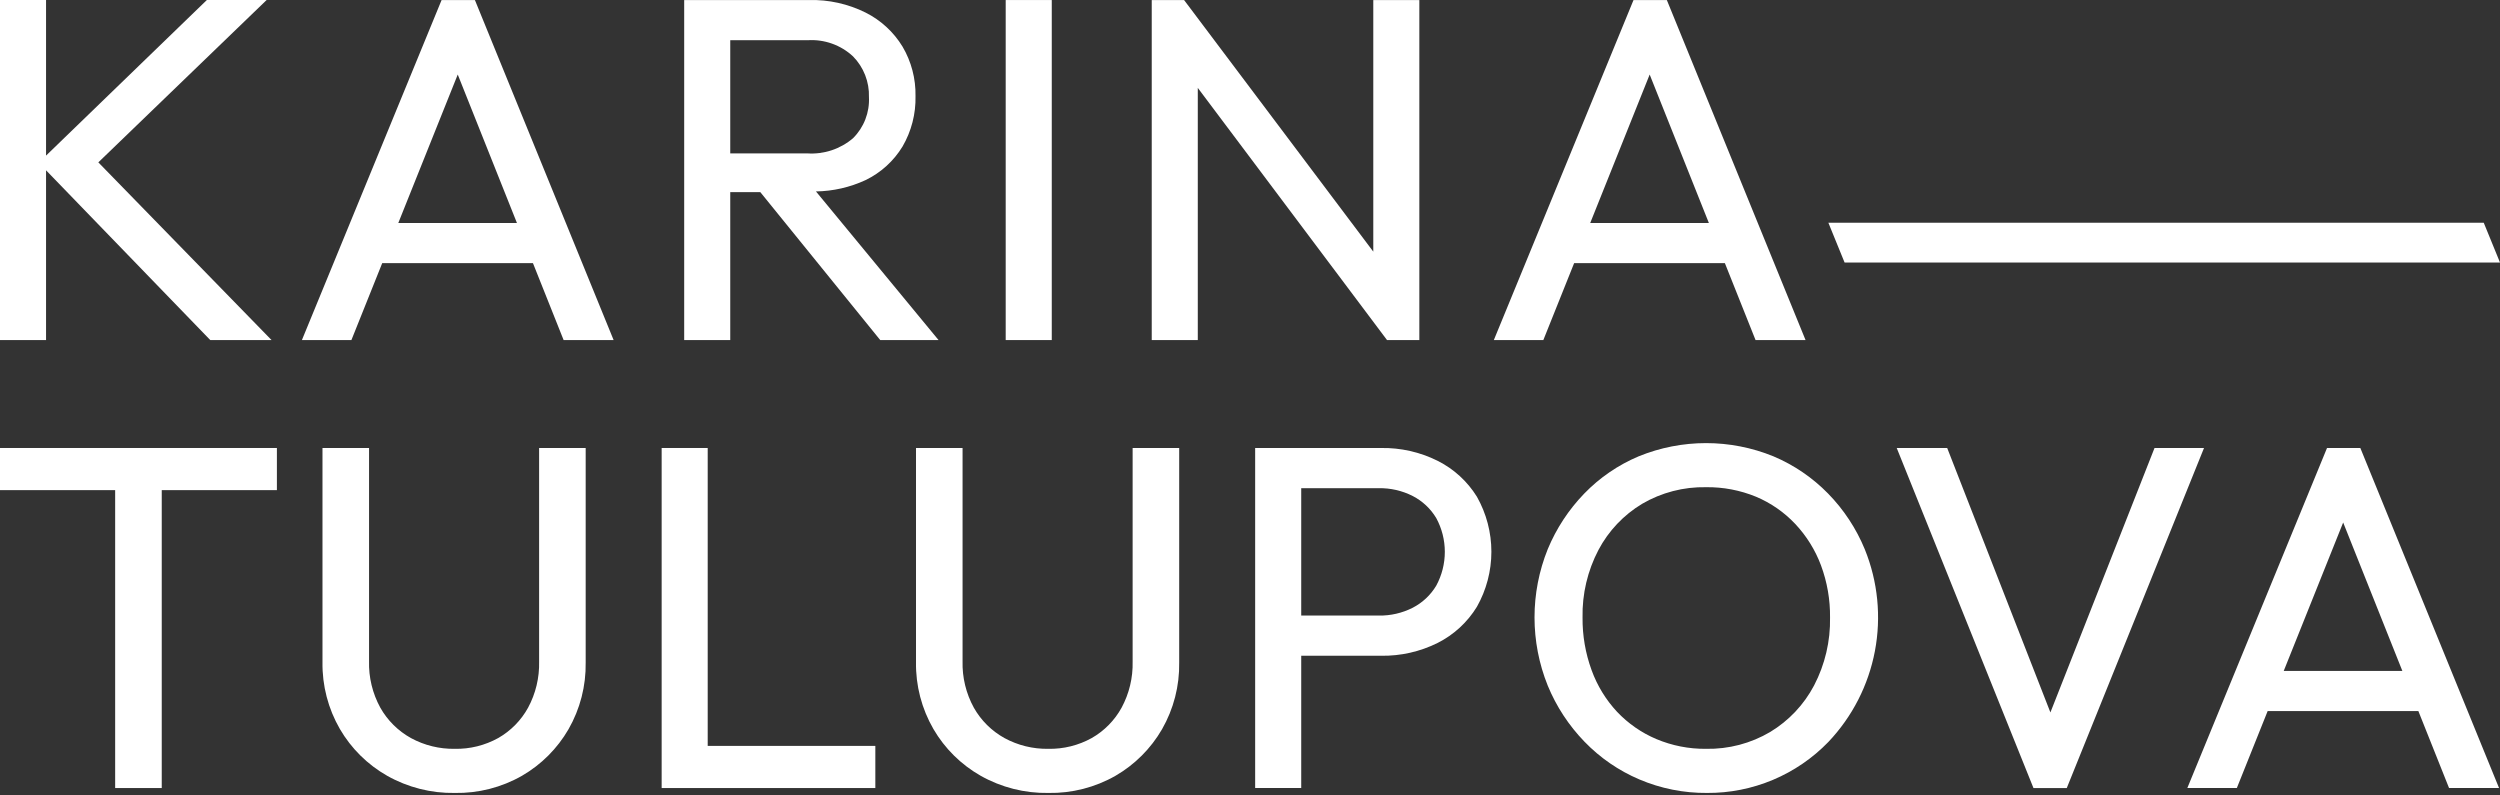
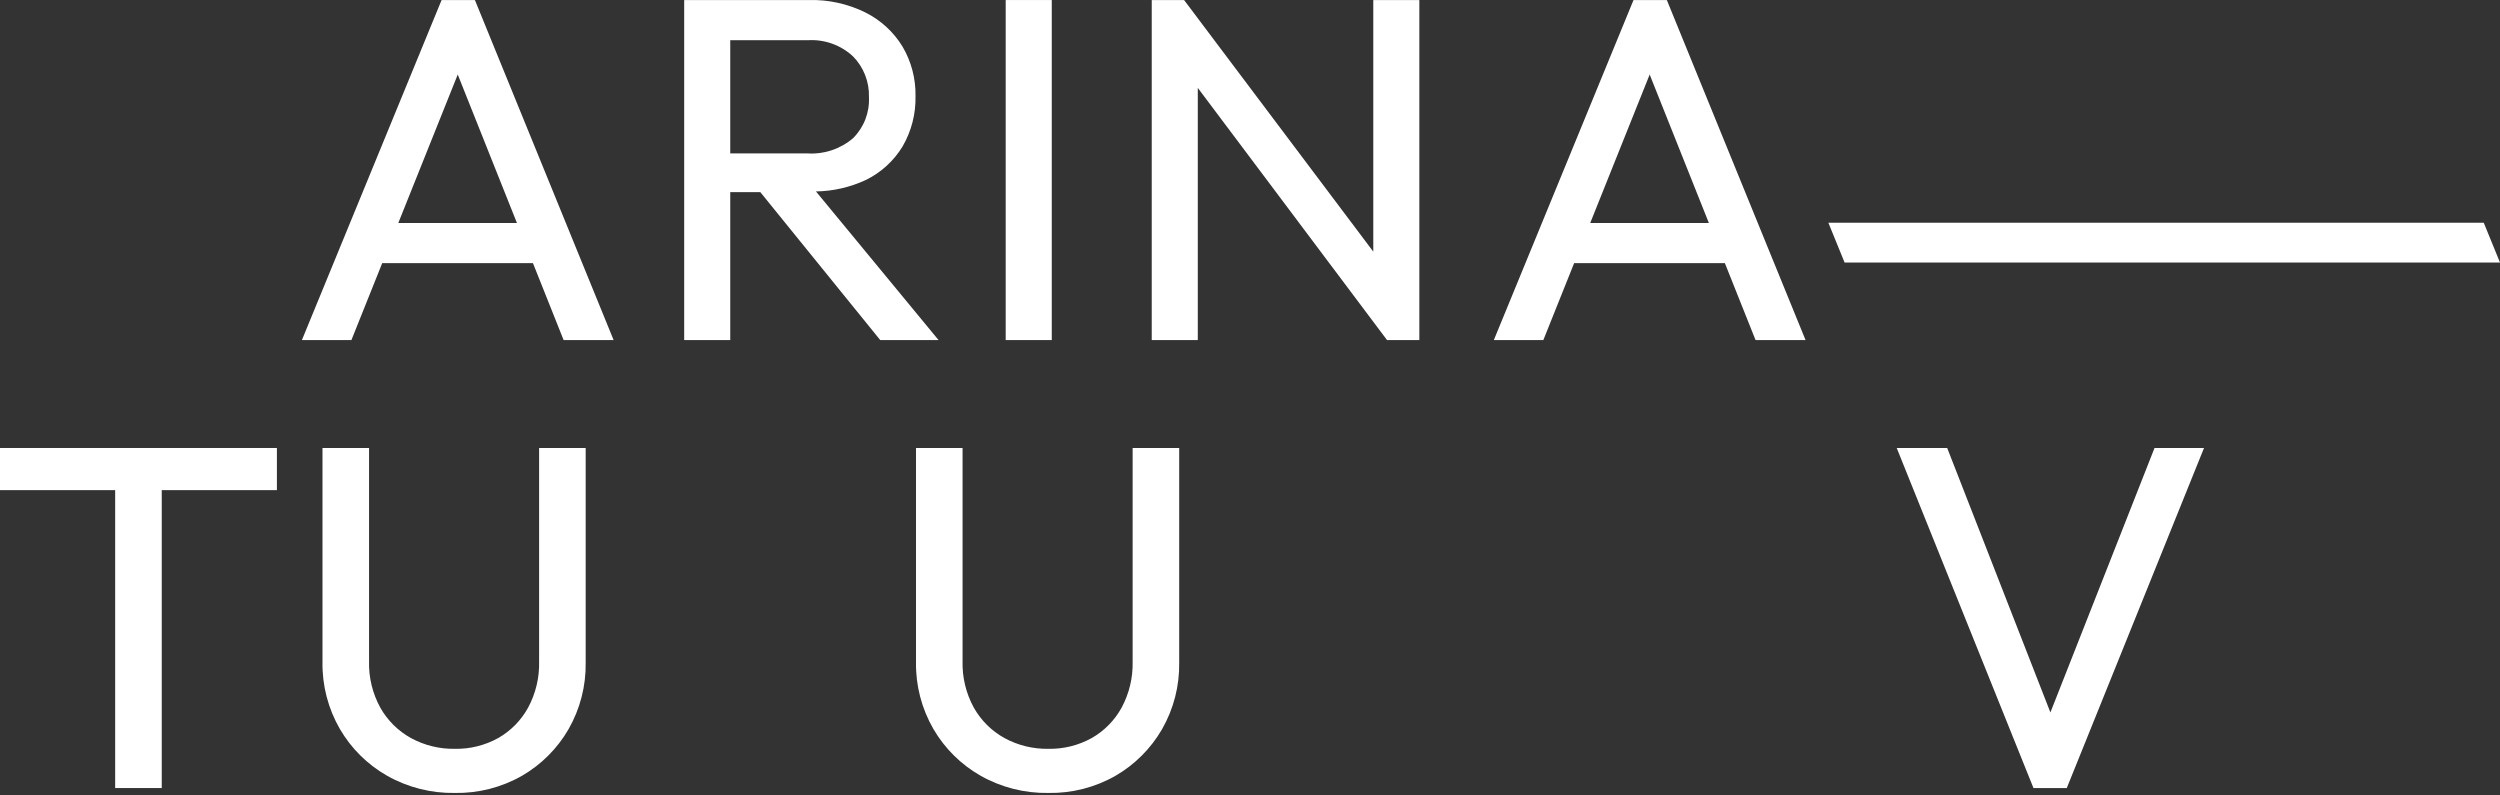
<svg xmlns="http://www.w3.org/2000/svg" width="1000" height="318" viewBox="0 0 1000 318" fill="none">
  <rect x="0" y="0" width="1000" height="318" fill="#333333" stroke="none" />
-   <path d="M18.419 68.121L84.097 136.018H108.611L39.334 64.946L106.645 0.013H82.736L18.419 62.24V0.013H0V136.018H18.419V68.121Z" fill="white" />
  <path d="M176.637 0.014L120.762 136.025H140.563L152.887 105.252H213.179L225.449 136.026H245.449L189.963 0.014H176.637ZM159.32 89.189L183.098 29.814L206.774 89.189H159.32Z" fill="white" />
  <path d="M326.383 76.574C333.237 76.472 339.993 74.928 346.211 72.045C352.334 69.089 357.472 64.427 361.007 58.62C364.57 52.498 366.368 45.51 366.203 38.429C366.336 31.477 364.537 24.625 361.007 18.634C357.451 12.797 352.323 8.079 346.211 5.018C339.212 1.546 331.473 -0.172 323.661 0.014H273.673V136.025H292.1V76.845H304.121L352.091 136.026H375.42L326.383 76.574ZM292.1 61.355V16.091H323.074C326.378 15.876 329.692 16.339 332.811 17.451C335.931 18.563 338.79 20.3 341.213 22.557C343.318 24.698 344.967 27.244 346.061 30.04C347.155 32.836 347.672 35.824 347.579 38.825C347.732 41.862 347.244 44.897 346.147 47.732C345.05 50.568 343.369 53.141 341.212 55.285C336.13 59.625 329.55 61.804 322.881 61.355H292.1Z" fill="white" />
  <path d="M420.704 0.014H402.278V136.025H420.704V0.014Z" fill="white" />
  <path d="M567.734 136.018V0.014H549.315V100.657L473.626 0.014H460.696V136.018H479.115V35.149L554.804 136.018H567.734Z" fill="white" />
  <path d="M629.657 105.252H689.949L702.22 136.026H722.22L666.734 0.014H653.408L597.533 136.025H617.334L629.657 105.252ZM659.868 29.814L683.545 89.189H636.091L659.868 29.814Z" fill="white" />
  <path d="M0 196.053H46.064V315.216H64.695V196.053H110.758V179.196H0V196.053Z" fill="white" />
  <path d="M215.644 264.654C215.8 271.071 214.28 277.418 211.234 283.069C208.448 288.147 204.308 292.354 199.276 295.223C193.972 298.162 187.985 299.648 181.922 299.529C175.8 299.631 169.756 298.148 164.378 295.223C159.247 292.384 155.005 288.176 152.125 283.069C149 277.371 147.445 270.946 147.619 264.449V179.198H128.994V264.846C128.85 274.229 131.256 283.476 135.955 291.6C140.494 299.401 147.023 305.86 154.874 310.315C163.12 314.965 172.456 317.334 181.922 317.179C191.332 317.35 200.613 314.979 208.787 310.315C216.515 305.844 222.935 299.423 227.405 291.696C232.05 283.589 234.422 274.379 234.27 265.037V179.198H215.644V264.654Z" fill="white" />
-   <path d="M283.08 179.196H264.661V315.216H277.198H283.08H350.134V298.359H283.08V179.196Z" fill="white" />
  <path d="M453.051 264.654C453.207 271.071 451.687 277.418 448.641 283.069C445.855 288.147 441.716 292.354 436.683 295.223C431.379 298.162 425.393 299.648 419.33 299.529C413.208 299.631 407.163 298.148 401.785 295.223C396.654 292.384 392.412 288.176 389.532 283.069C386.407 277.371 384.852 270.946 385.026 264.449V179.198H366.402V264.846C366.257 274.229 368.663 283.476 373.362 291.6C377.901 299.402 384.429 305.86 392.28 310.315C400.526 314.965 409.863 317.334 419.329 317.179C428.739 317.35 438.02 314.979 446.193 310.315C453.922 305.844 460.341 299.423 464.811 291.696C469.457 283.589 471.829 274.379 471.677 265.037V179.198H453.051V264.654Z" fill="white" />
-   <path d="M574.989 184.297C567.991 180.819 560.261 179.07 552.447 179.198H502.062V315.209H520.489V262.303H552.447C560.26 262.424 567.989 260.676 574.989 257.204C581.505 253.942 586.973 248.916 590.77 242.699C594.562 235.985 596.554 228.406 596.554 220.696C596.554 212.986 594.562 205.406 590.77 198.693C586.948 192.523 581.484 187.538 574.989 184.297ZM574.497 234.264C572.248 238.029 568.989 241.088 565.089 243.095C560.872 245.239 556.192 246.314 551.462 246.226H520.489V195.275H551.462C556.192 195.187 560.872 196.262 565.089 198.405C568.985 200.412 572.243 203.466 574.497 207.223C576.75 211.374 577.929 216.021 577.929 220.744C577.929 225.466 576.75 230.113 574.497 234.264Z" fill="white" />
-   <path d="M731.231 197.421C725.008 191.057 717.579 185.996 709.378 182.533C692.1 175.479 672.744 175.479 655.466 182.533C647.283 185.98 639.881 191.044 633.703 197.421C627.48 203.852 622.525 211.398 619.099 219.664C612.042 237.176 612.042 256.74 619.099 274.252C622.531 282.594 627.52 290.207 633.799 296.685C640.033 303.138 647.501 308.27 655.76 311.778C664.311 315.414 673.518 317.252 682.809 317.178C691.855 317.234 700.819 315.456 709.159 311.953C717.499 308.449 725.042 303.293 731.334 296.795C740.906 286.712 747.374 274.088 749.963 260.431C752.553 246.773 751.156 232.658 745.939 219.773C742.521 211.445 737.527 203.855 731.231 197.421ZM725.645 274.156C721.601 281.844 715.535 288.282 708.1 292.776C700.333 297.368 691.44 299.706 682.419 299.529C675.589 299.602 668.816 298.271 662.522 295.619C656.599 293.112 651.259 289.407 646.837 284.737C642.351 279.925 638.883 274.257 636.642 268.073C634.175 261.326 632.947 254.189 633.019 247.005C632.829 237.599 635.021 228.297 639.391 219.965C643.422 212.352 649.452 205.981 656.833 201.536C664.585 197.004 673.44 194.7 682.419 194.879C689.274 194.789 696.077 196.087 702.418 198.693C708.345 201.189 713.685 204.896 718.096 209.575C722.593 214.361 726.093 219.994 728.393 226.145C730.868 232.818 732.097 239.889 732.017 247.006C732.197 256.446 730.006 265.781 725.645 274.156Z" fill="white" />
  <path d="M861.809 179.196L820.161 284.979L778.877 179.196H758.688L813.386 315.216H826.709L881.605 179.196H861.809Z" fill="white" />
-   <path d="M930.807 179.198L874.932 315.209H894.734L907.056 284.437H967.348L979.619 315.209H999.619L944.134 179.198H930.807ZM913.49 268.373L937.268 208.998L960.944 268.373H913.49Z" fill="white" />
  <path d="M1000 105.01L993.497 89.091H731.346L737.834 105.01H1000Z" fill="white" />
</svg>